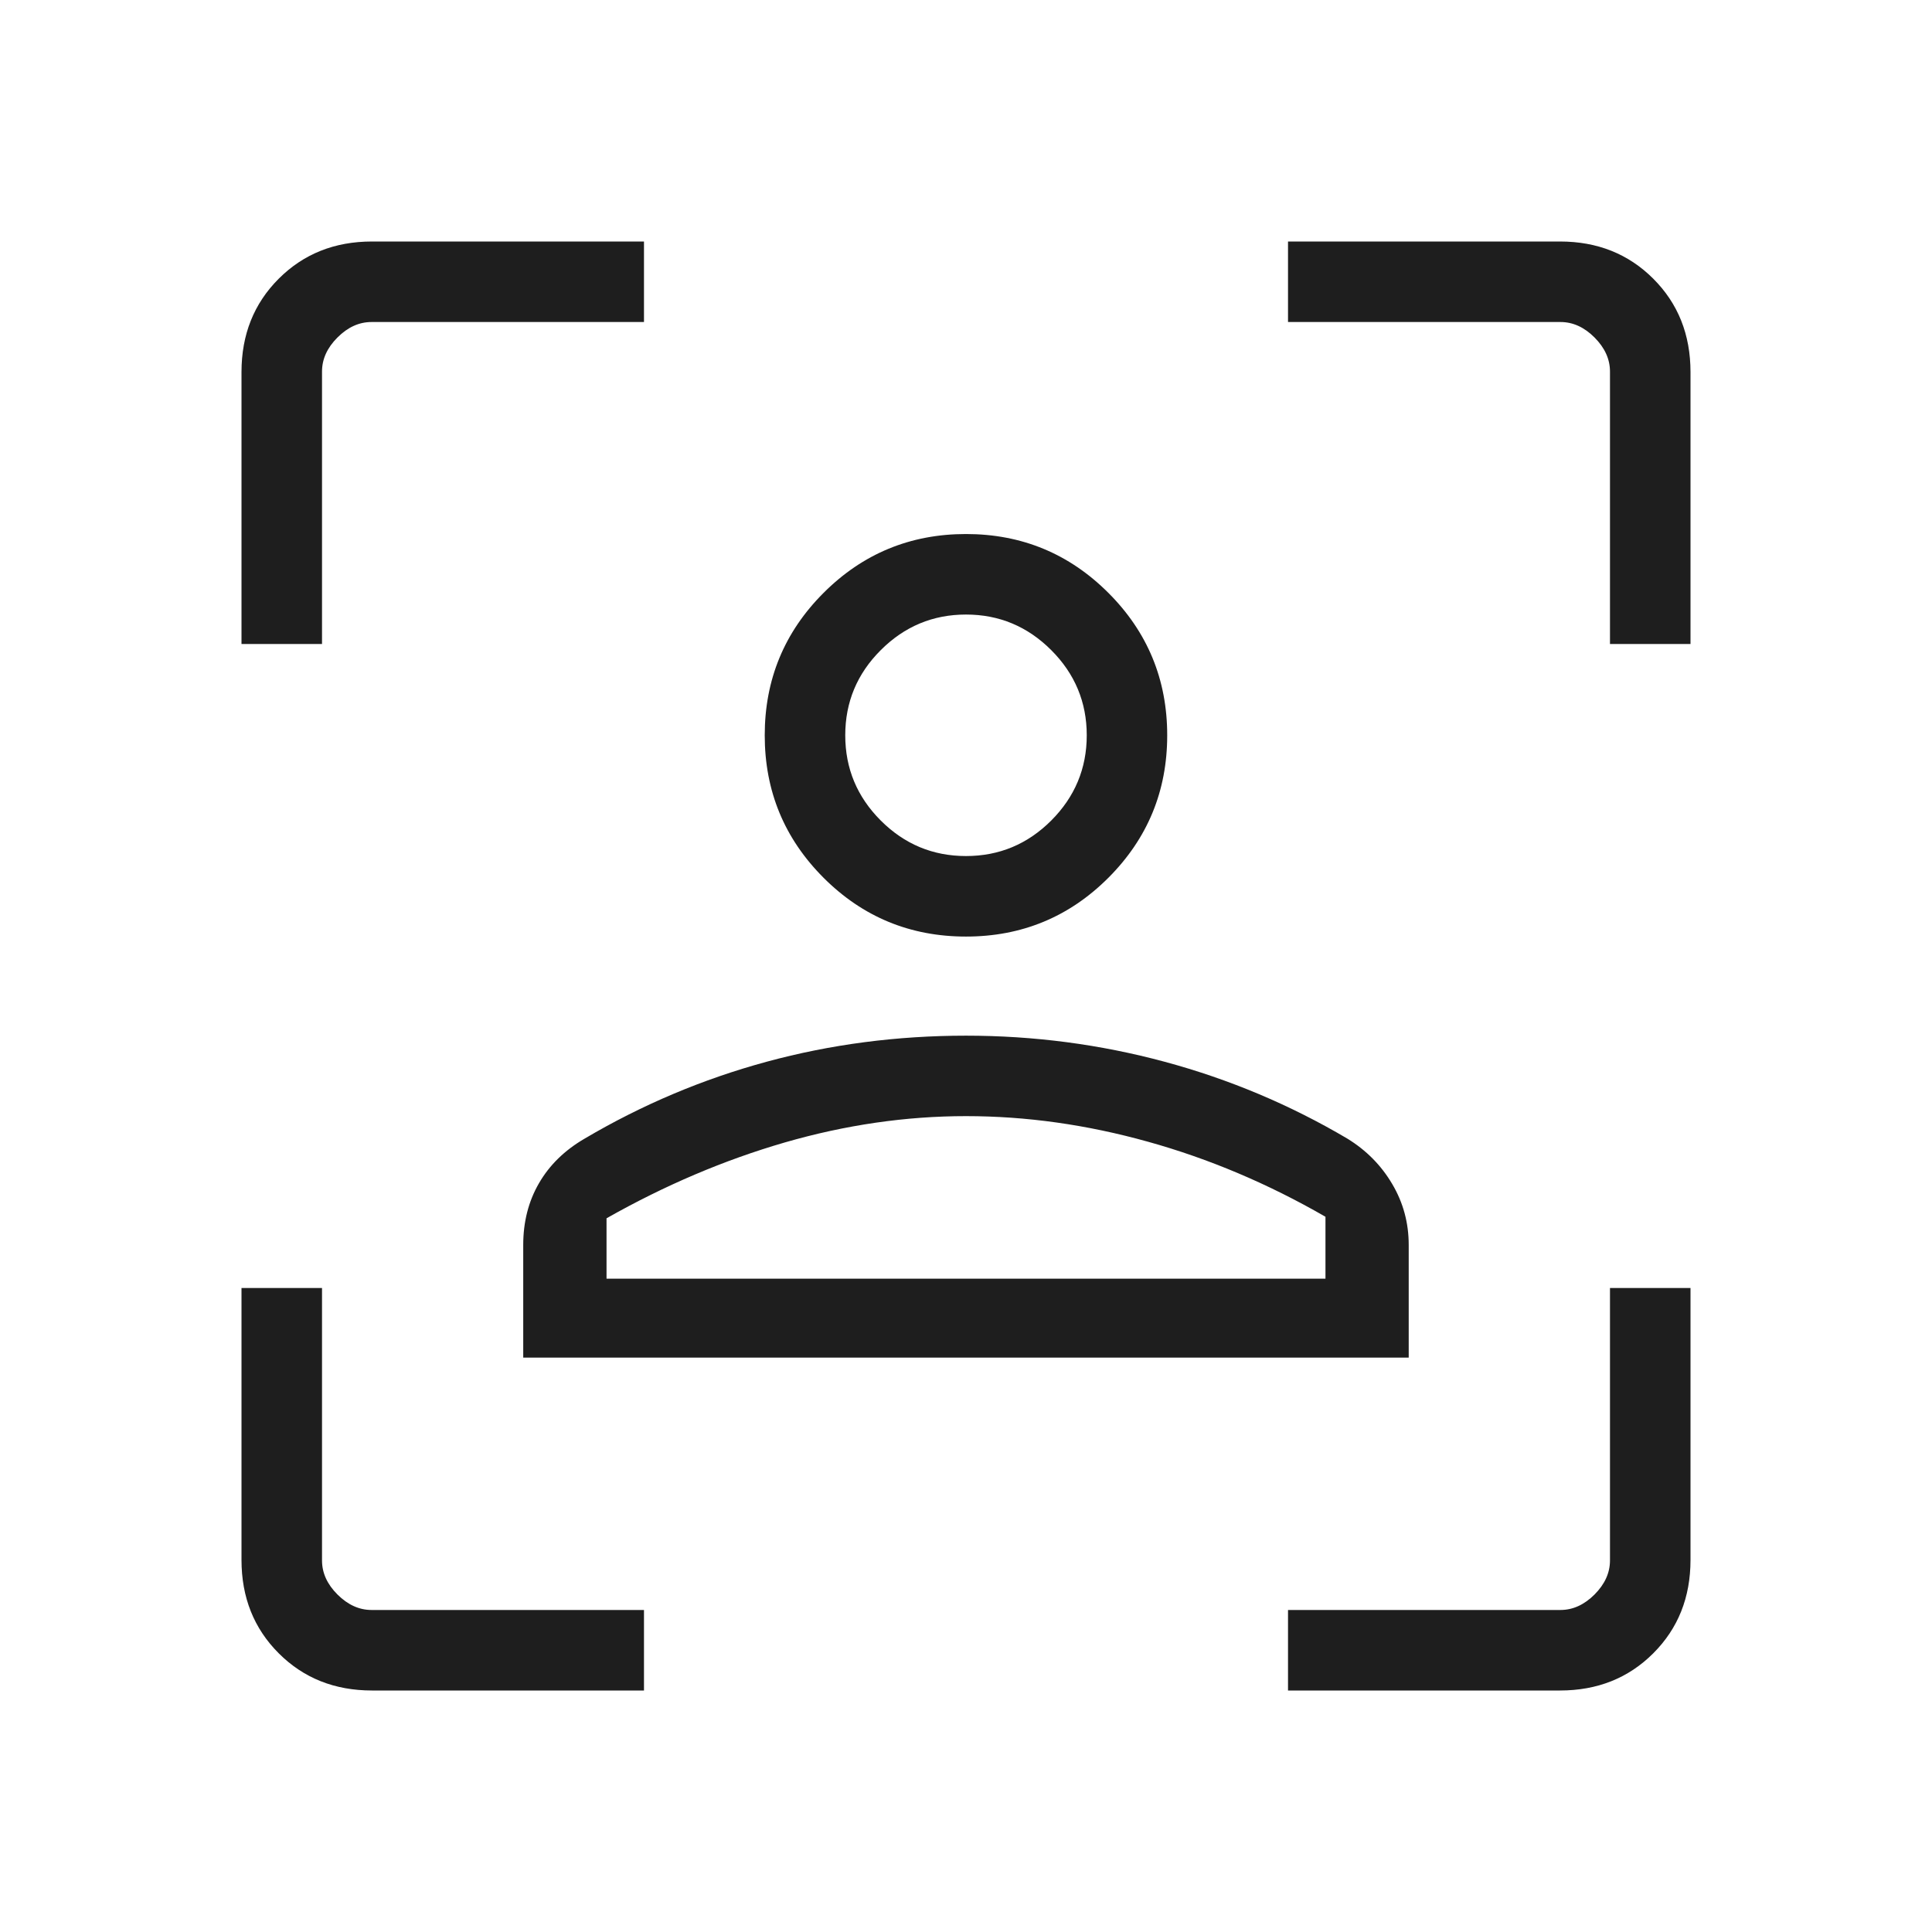
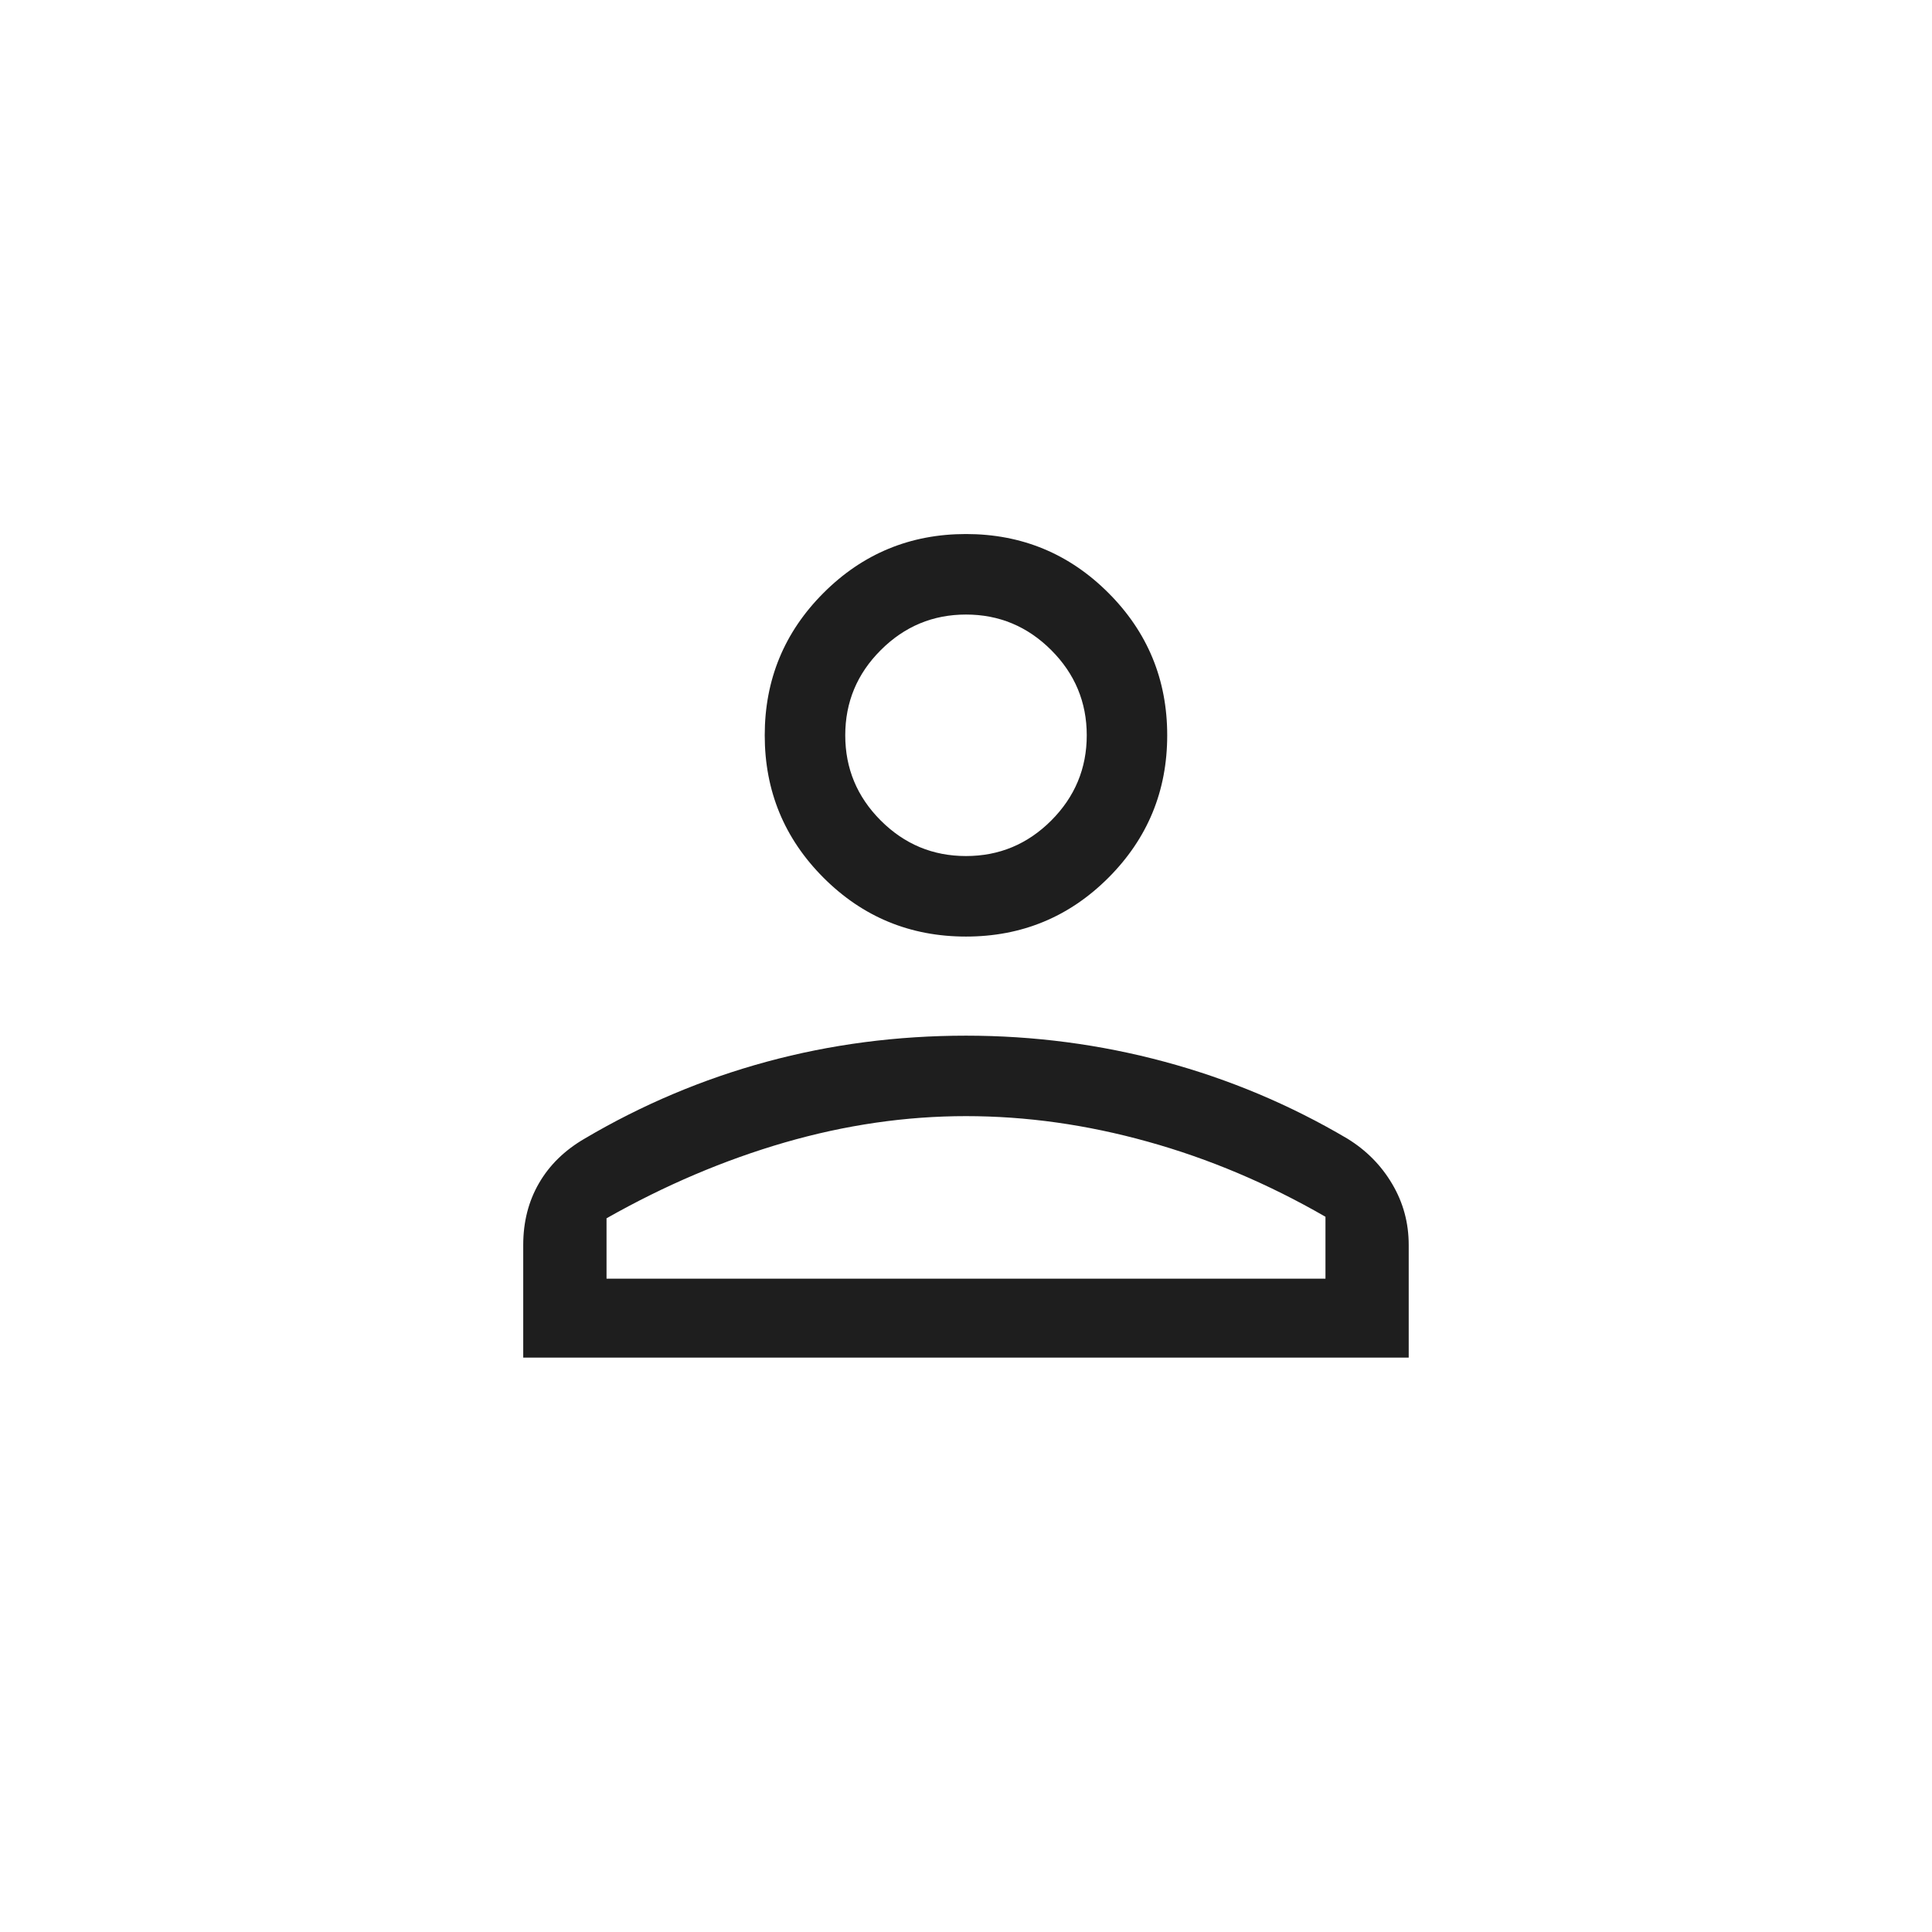
<svg xmlns="http://www.w3.org/2000/svg" width="34" height="34" viewBox="0 0 34 34" fill="none">
-   <path d="M6.547 29.75C5.889 29.75 5.342 29.532 4.905 29.095C4.468 28.658 4.25 28.111 4.25 27.453V22.667H5.667V27.461C5.667 27.68 5.757 27.879 5.939 28.061C6.121 28.242 6.32 28.333 6.539 28.333H11.333V29.75H6.547ZM4.25 11.333V6.547C4.25 5.889 4.468 5.342 4.905 4.905C5.342 4.468 5.889 4.25 6.547 4.25H11.333V5.667H6.539C6.32 5.667 6.121 5.757 5.939 5.939C5.757 6.121 5.667 6.32 5.667 6.539V11.333H4.25ZM22.667 29.75V28.333H27.461C27.68 28.333 27.879 28.242 28.061 28.061C28.242 27.879 28.333 27.68 28.333 27.461V22.667H29.75V27.453C29.75 28.111 29.532 28.658 29.095 29.095C28.658 29.532 28.111 29.75 27.453 29.75H22.667ZM28.333 11.333V6.539C28.333 6.32 28.242 6.121 28.061 5.939C27.879 5.757 27.68 5.667 27.461 5.667H22.667V4.25H27.453C28.111 4.25 28.658 4.468 29.095 4.905C29.532 5.342 29.75 5.889 29.75 6.547V11.333H28.333Z" fill="#1E1E1E" />
  <path d="M17 16.482C16.019 16.482 15.183 16.137 14.493 15.447C13.803 14.756 13.458 13.921 13.458 12.94C13.458 11.96 13.803 11.124 14.493 10.434C15.183 9.744 16.019 9.398 17 9.398C17.98 9.398 18.816 9.744 19.506 10.434C20.196 11.124 20.541 11.96 20.541 12.94C20.541 13.921 20.196 14.756 19.506 15.447C18.816 16.137 17.98 16.482 17 16.482ZM17 15.065C17.583 15.065 18.083 14.857 18.5 14.44C18.916 14.023 19.125 13.523 19.125 12.94C19.125 12.357 18.916 11.857 18.5 11.441C18.083 11.024 17.583 10.815 17 10.815C16.417 10.815 15.917 11.024 15.5 11.441C15.083 11.857 14.875 12.357 14.875 12.94C14.875 13.523 15.083 14.023 15.5 14.44C15.917 14.857 16.417 15.065 17 15.065ZM9.208 23.892V21.909C9.208 21.504 9.3 21.142 9.485 20.823C9.669 20.504 9.937 20.242 10.29 20.037C11.298 19.442 12.365 18.991 13.491 18.685C14.617 18.379 15.787 18.226 17 18.226C18.195 18.226 19.36 18.379 20.495 18.685C21.63 18.991 22.702 19.442 23.71 20.037C24.044 20.242 24.308 20.509 24.501 20.837C24.695 21.165 24.791 21.522 24.791 21.909V23.892H9.208ZM17 19.642C15.941 19.642 14.878 19.797 13.812 20.105C12.746 20.414 11.7 20.859 10.674 21.44V22.503H23.326V21.413C22.318 20.832 21.276 20.391 20.201 20.092C19.126 19.792 18.059 19.642 17 19.642ZM17 22.503H23.326H10.674H17Z" fill="#1E1E1E" />
</svg>